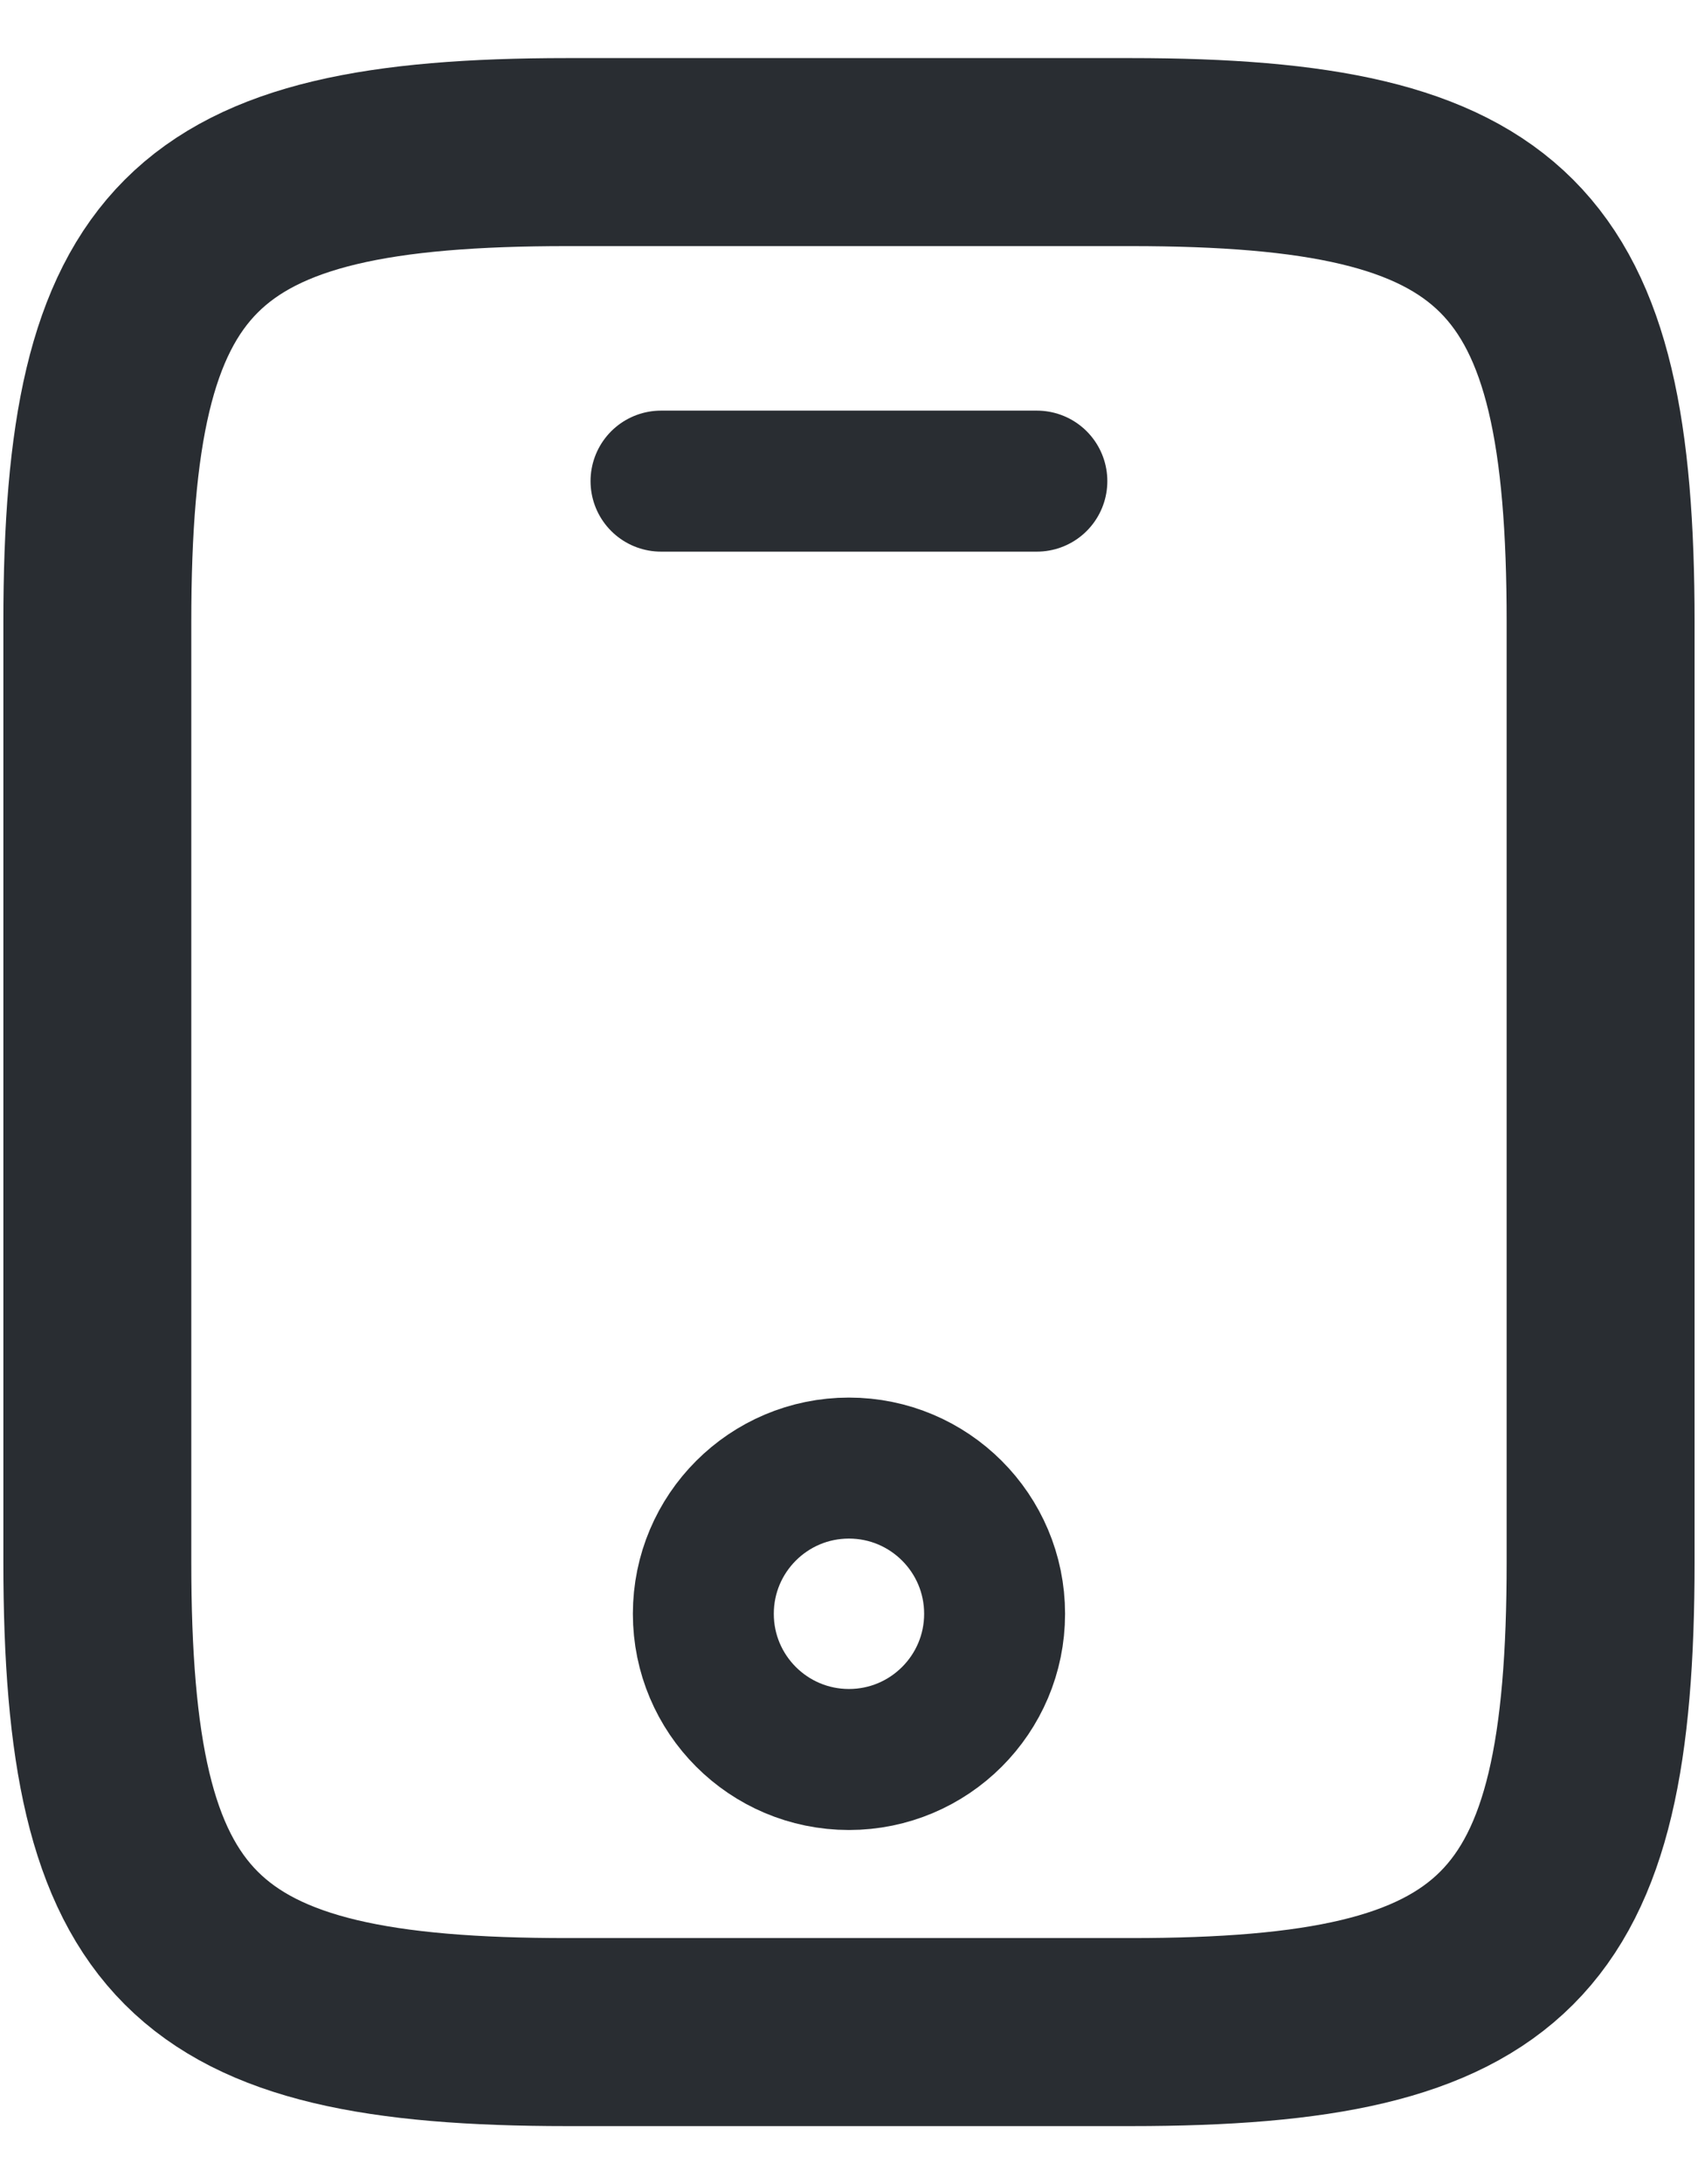
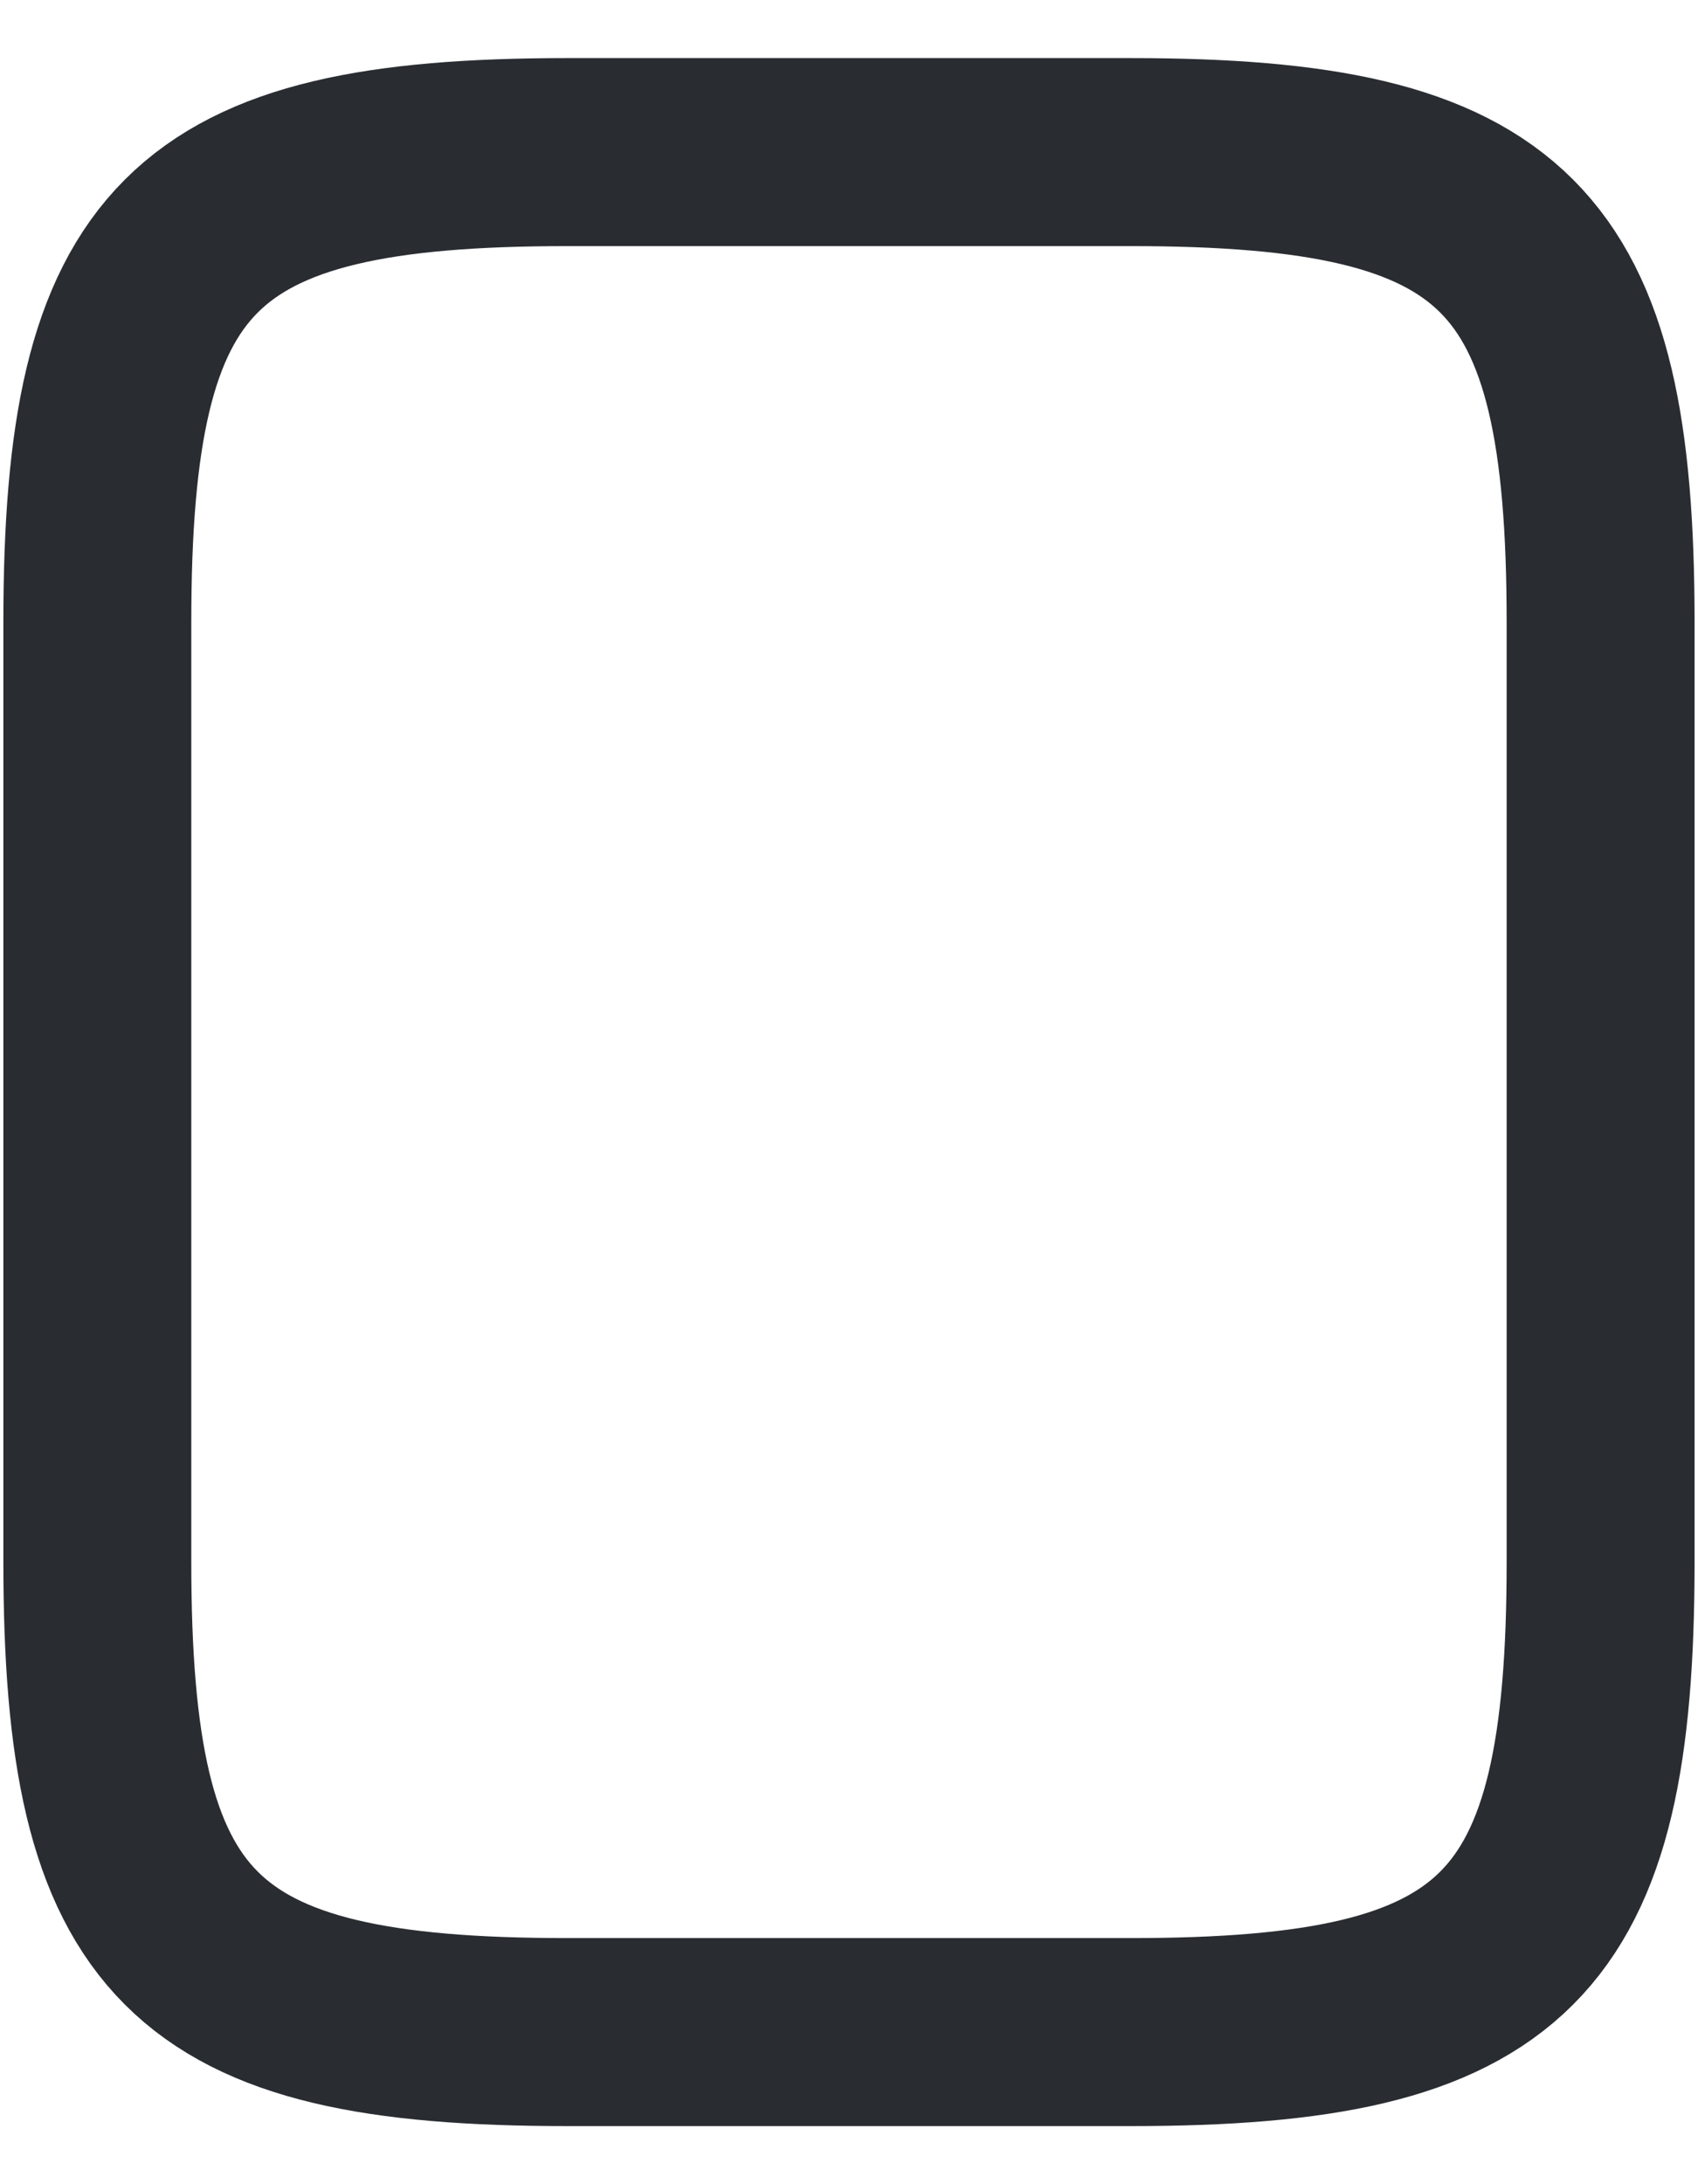
<svg xmlns="http://www.w3.org/2000/svg" width="28" height="36" viewBox="0 0 28 36" fill="none">
  <path d="M26.394 10.253V25.746C26.394 31.944 24.845 33.493 18.648 33.493H9.352C3.155 33.493 1.605 31.944 1.605 25.746V10.253C1.605 4.056 3.155 2.507 9.352 2.507H18.648C24.845 2.507 26.394 4.056 26.394 10.253Z" stroke="#292D32" stroke-width="3.099" stroke-linecap="round" stroke-linejoin="round" />
-   <path d="M17.098 7.93H10.9" stroke="#292D32" stroke-width="2.324" stroke-linecap="round" stroke-linejoin="round" />
-   <path d="M13.999 29C15.325 29 16.401 27.925 16.401 26.599C16.401 25.272 15.325 24.197 13.999 24.197C12.673 24.197 11.598 25.272 11.598 26.599C11.598 27.925 12.673 29 13.999 29Z" stroke="#292D32" stroke-width="2.324" stroke-linecap="round" stroke-linejoin="round" />
</svg>